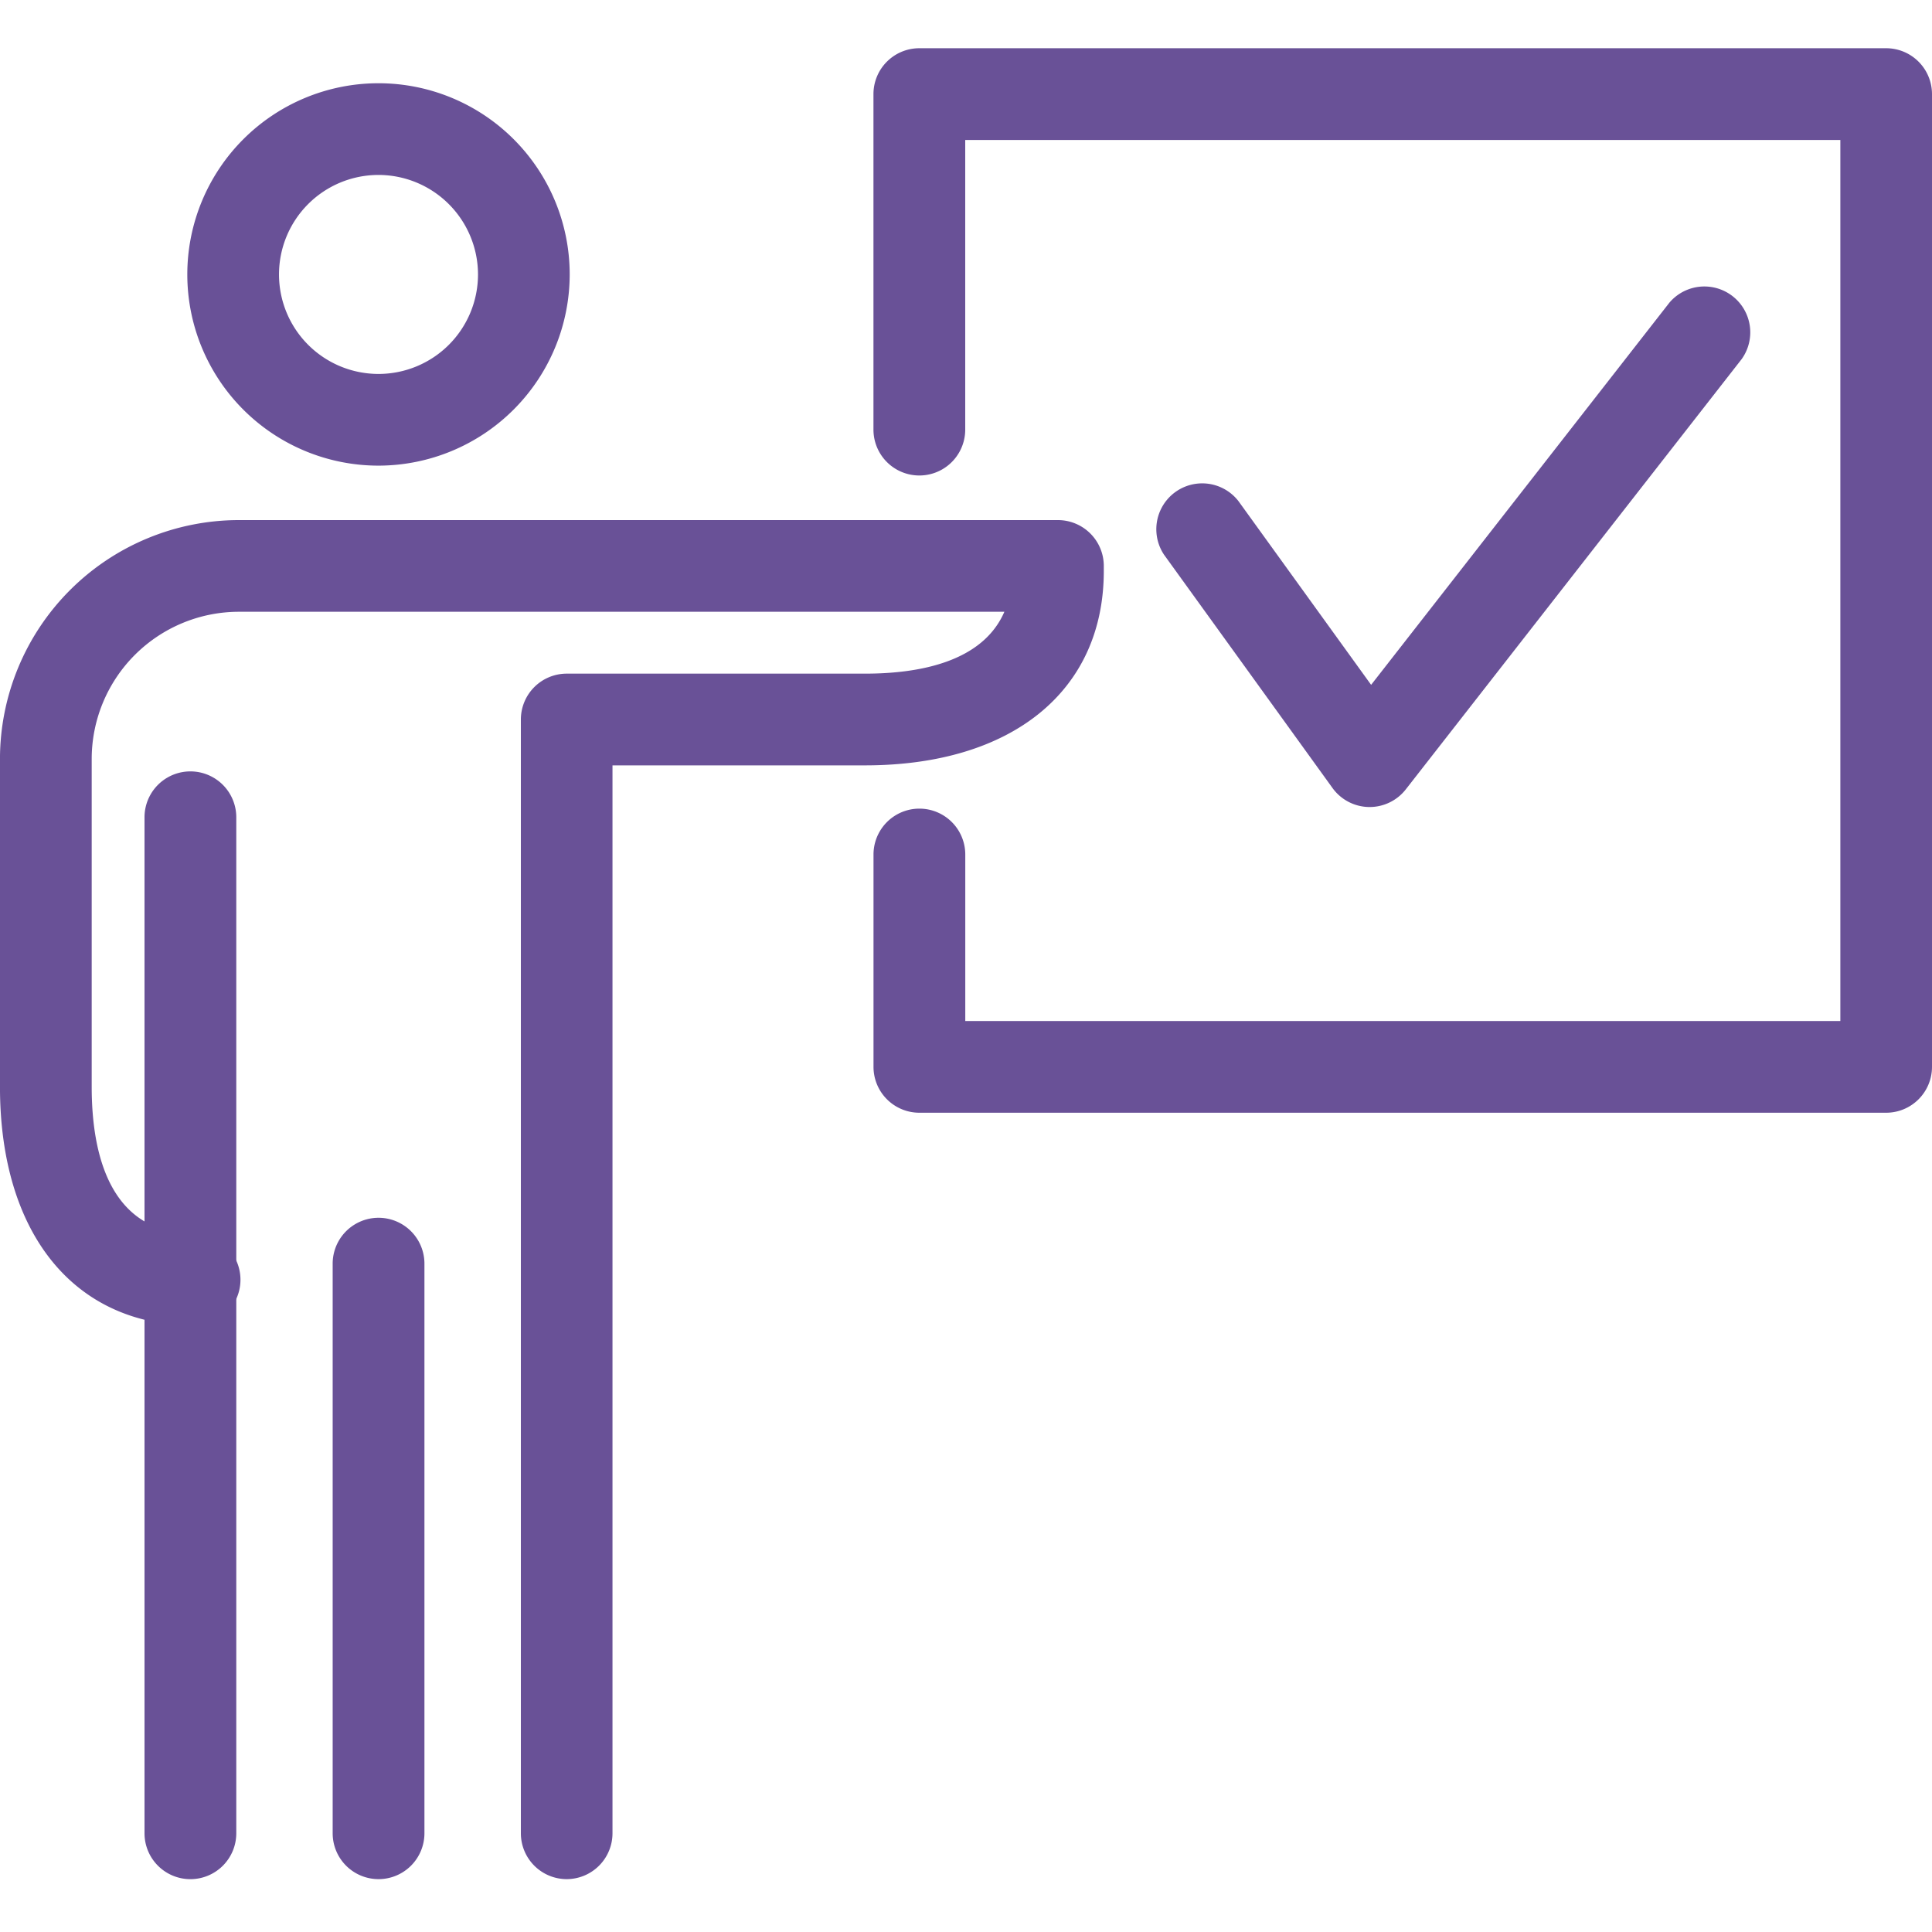
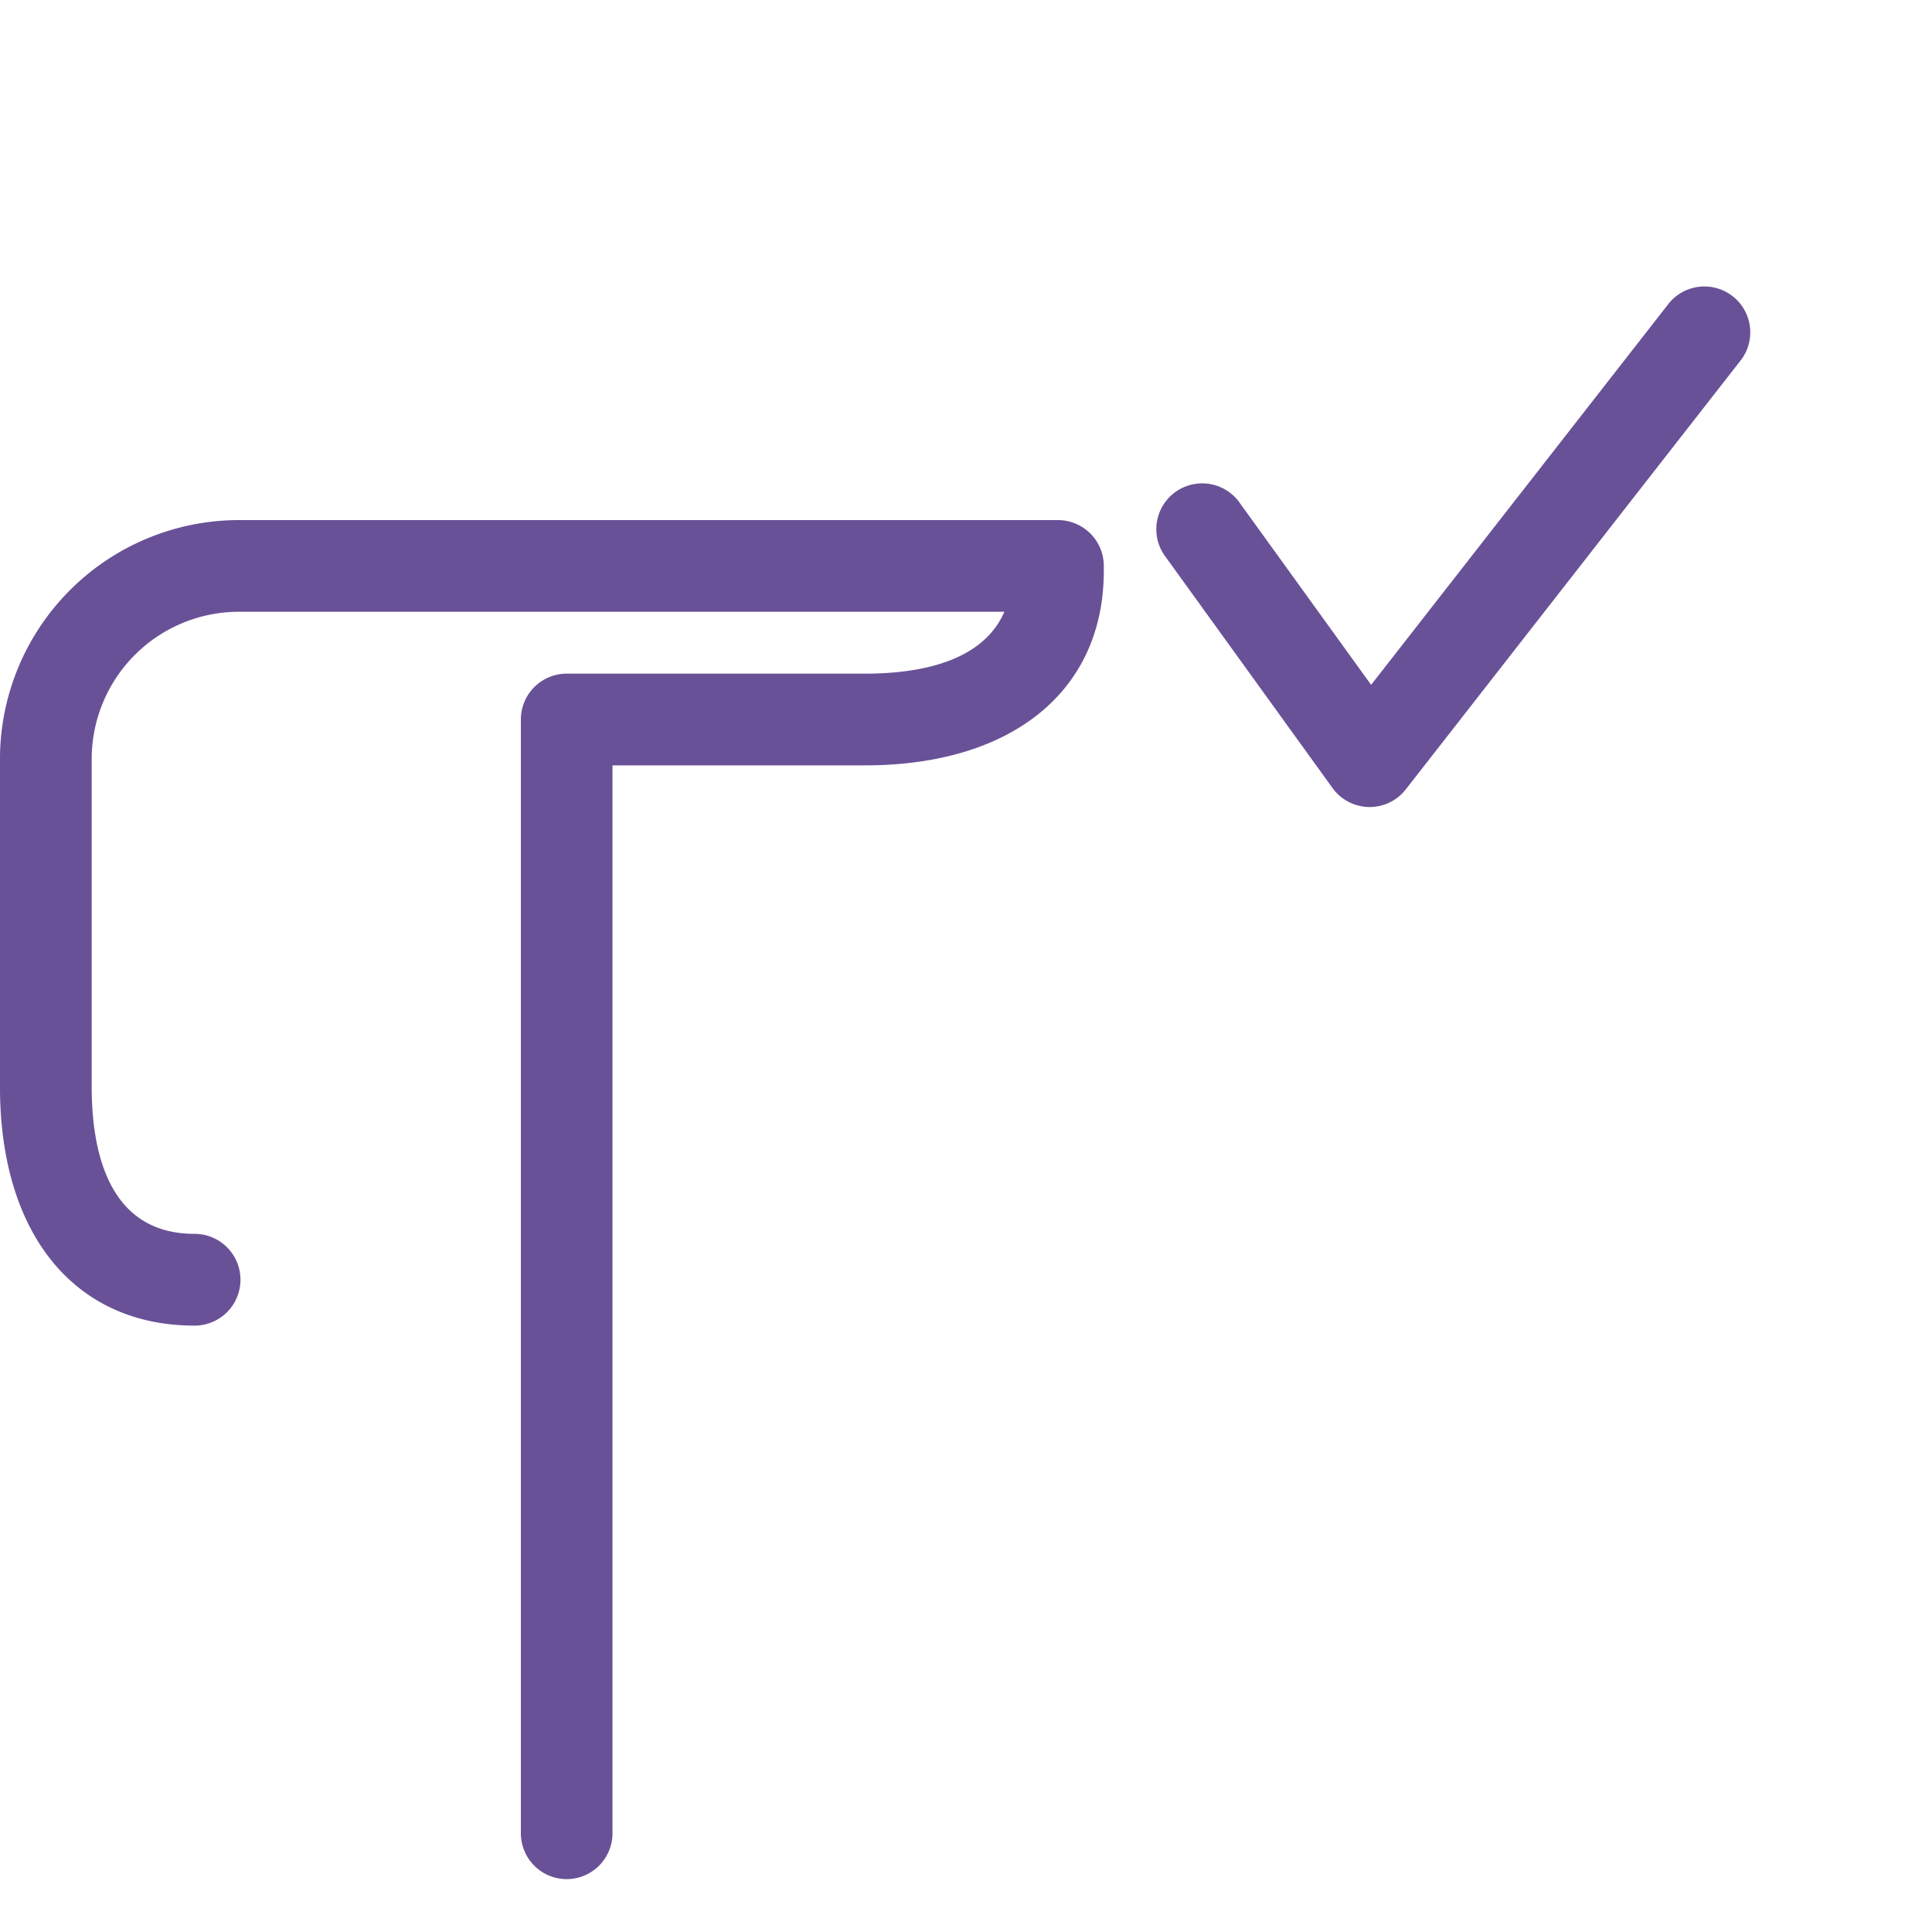
<svg xmlns="http://www.w3.org/2000/svg" width="80" height="80" viewBox="0 0 80 80">
  <g id="icon_csr_4" transform="translate(-173.032 -465.003)">
-     <rect id="Rectangle_4838" data-name="Rectangle 4838" width="80" height="80" transform="translate(173.032 465.003)" fill="none" />
    <g id="Group_396" data-name="Group 396" transform="translate(173.032 467.003)">
      <g id="Group_394" data-name="Group 394" transform="translate(0 1.447)">
        <g id="Group_392" data-name="Group 392" transform="translate(5.985)">
          <g id="Group_388" data-name="Group 388" transform="translate(1.771)">
            <g id="Group_387" data-name="Group 387">
-               <path id="Path_483" data-name="Path 483" d="M189.12,484.361a7.917,7.917,0,1,1,7.917-7.917A7.926,7.926,0,0,1,189.12,484.361Zm0-12.037a4.12,4.12,0,1,0,4.12,4.12A4.125,4.125,0,0,0,189.12,472.324Z" transform="translate(-181.203 -468.527)" fill="#695197" />
-             </g>
+               </g>
          </g>
          <g id="Group_391" data-name="Group 391" transform="translate(0 28.497)">
            <g id="Group_389" data-name="Group 389">
-               <path id="Path_484" data-name="Path 484" d="M181.236,544.414a1.9,1.9,0,0,1-1.9-1.9v-42.07a1.9,1.9,0,0,1,3.8,0v42.07A1.9,1.9,0,0,1,181.236,544.414Z" transform="translate(-179.337 -498.546)" fill="#695197" />
-             </g>
+               </g>
            <g id="Group_390" data-name="Group 390" transform="translate(7.791 18.483)">
-               <path id="Path_485" data-name="Path 485" d="M189.443,545.4a1.9,1.9,0,0,1-1.9-1.9V519.915a1.9,1.9,0,0,1,3.8,0V543.5A1.9,1.9,0,0,1,189.443,545.4Z" transform="translate(-187.544 -518.016)" fill="#695197" />
-             </g>
+               </g>
          </g>
        </g>
        <g id="Group_393" data-name="Group 393" transform="translate(0 18.089)">
          <path id="Path_486" data-name="Path 486" d="M196.5,543.857a1.9,1.9,0,0,1-1.9-1.9V495.84a1.9,1.9,0,0,1,1.9-1.9h12.352c2.258,0,4.871-.488,5.769-2.562h-31.7a6.1,6.1,0,0,0-6.092,6.091v13.576c0,2.779.74,6.092,4.26,6.092a1.9,1.9,0,1,1,0,3.8c-4.97,0-8.058-3.789-8.058-9.889V497.47a9.9,9.9,0,0,1,9.889-9.888h33.918a1.9,1.9,0,0,1,1.9,1.907v.2c0,4.961-3.789,8.049-9.889,8.049H198.394v44.221A1.9,1.9,0,0,1,196.5,543.857Z" transform="translate(-173.032 -487.582)" fill="#695197" />
        </g>
      </g>
      <g id="Group_395" data-name="Group 395" transform="translate(36.171)">
-         <path id="Path_487" data-name="Path 487" d="M253.066,511.079H213.034a1.9,1.9,0,0,1-1.9-1.9v-8.792a1.9,1.9,0,1,1,3.8,0v6.894h36.235V470.8H214.932v11.992a1.9,1.9,0,0,1-3.8,0V468.9a1.9,1.9,0,0,1,1.9-1.9h40.032a1.9,1.9,0,0,1,1.9,1.9v40.279A1.9,1.9,0,0,1,253.066,511.079Z" transform="translate(-211.135 -467.003)" fill="#695197" />
-       </g>
+         </g>
    </g>
    <g id="Group_398" data-name="Group 398" transform="translate(220.876 476.804)">
      <g id="Group_397" data-name="Group 397">
        <path id="Path_488" data-name="Path 488" d="M232.3,498.943h-.035a1.9,1.9,0,0,1-1.5-.787l-6.974-9.658a1.9,1.9,0,0,1,3.079-2.223l5.494,7.609,12.352-15.826a1.9,1.9,0,0,1,2.993,2.336L233.8,498.212A1.9,1.9,0,0,1,232.3,498.943Z" transform="translate(-223.433 -477.327)" fill="#695197" />
      </g>
    </g>
  </g>
</svg>